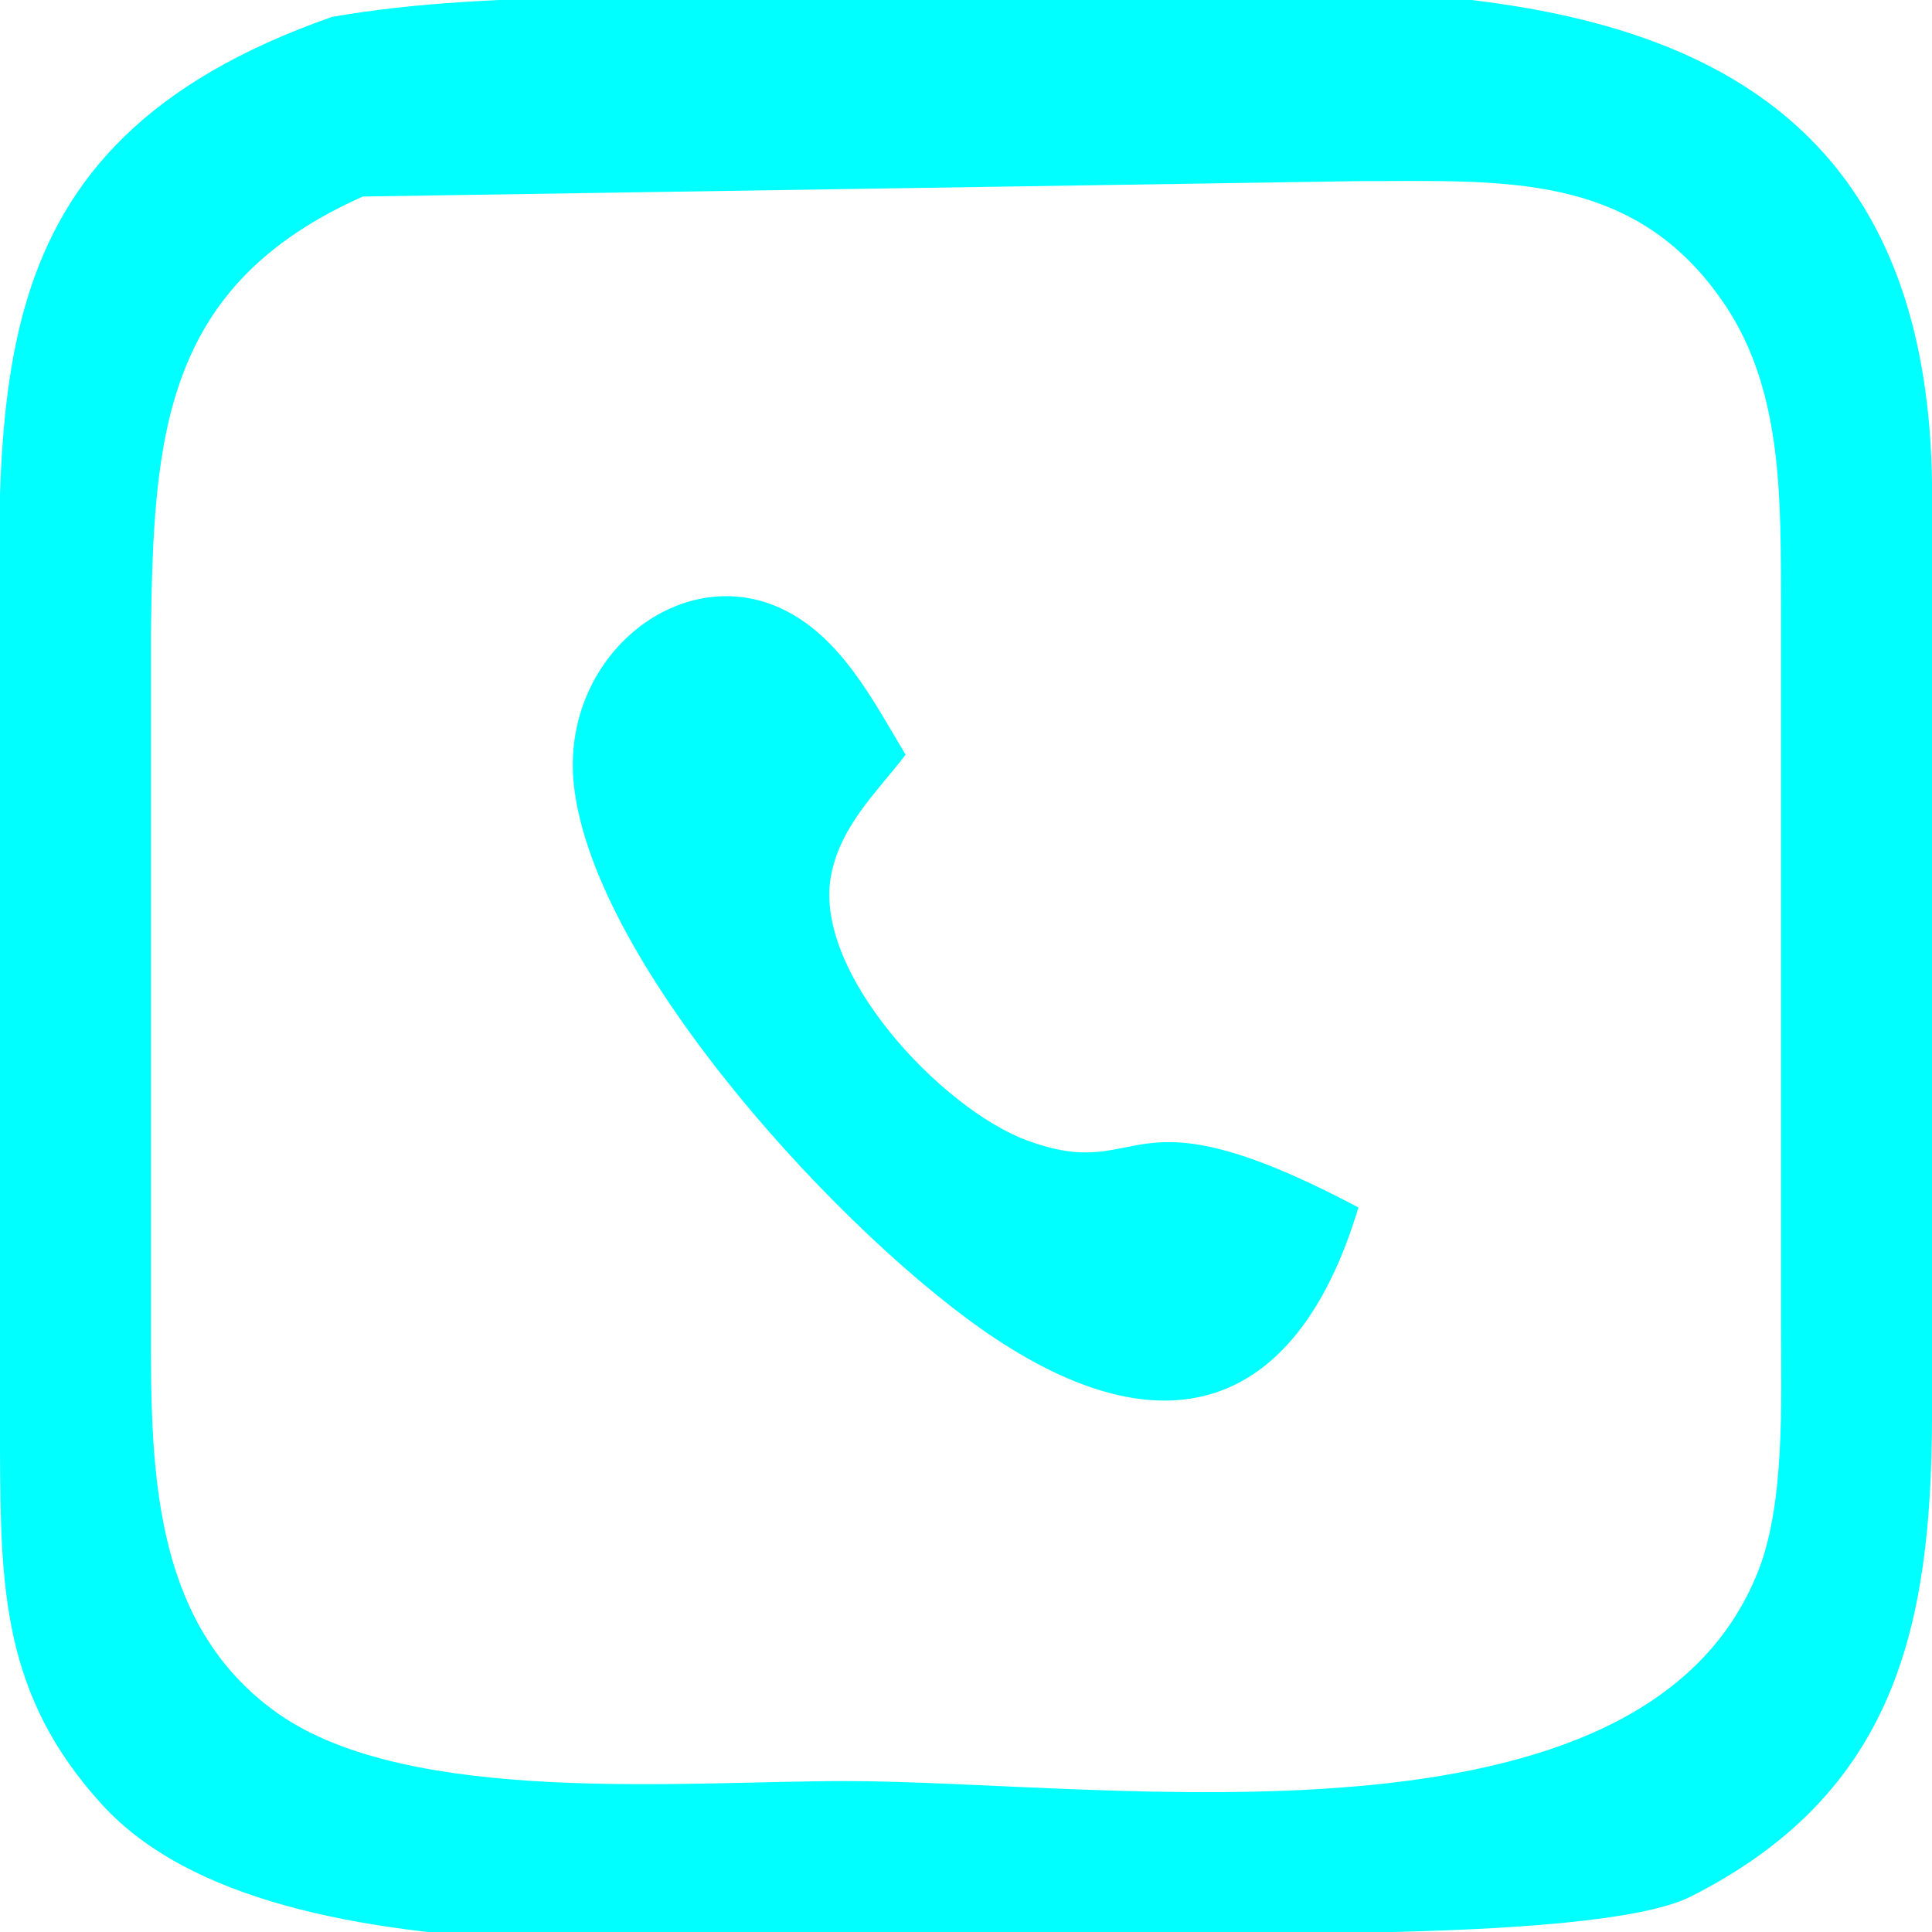
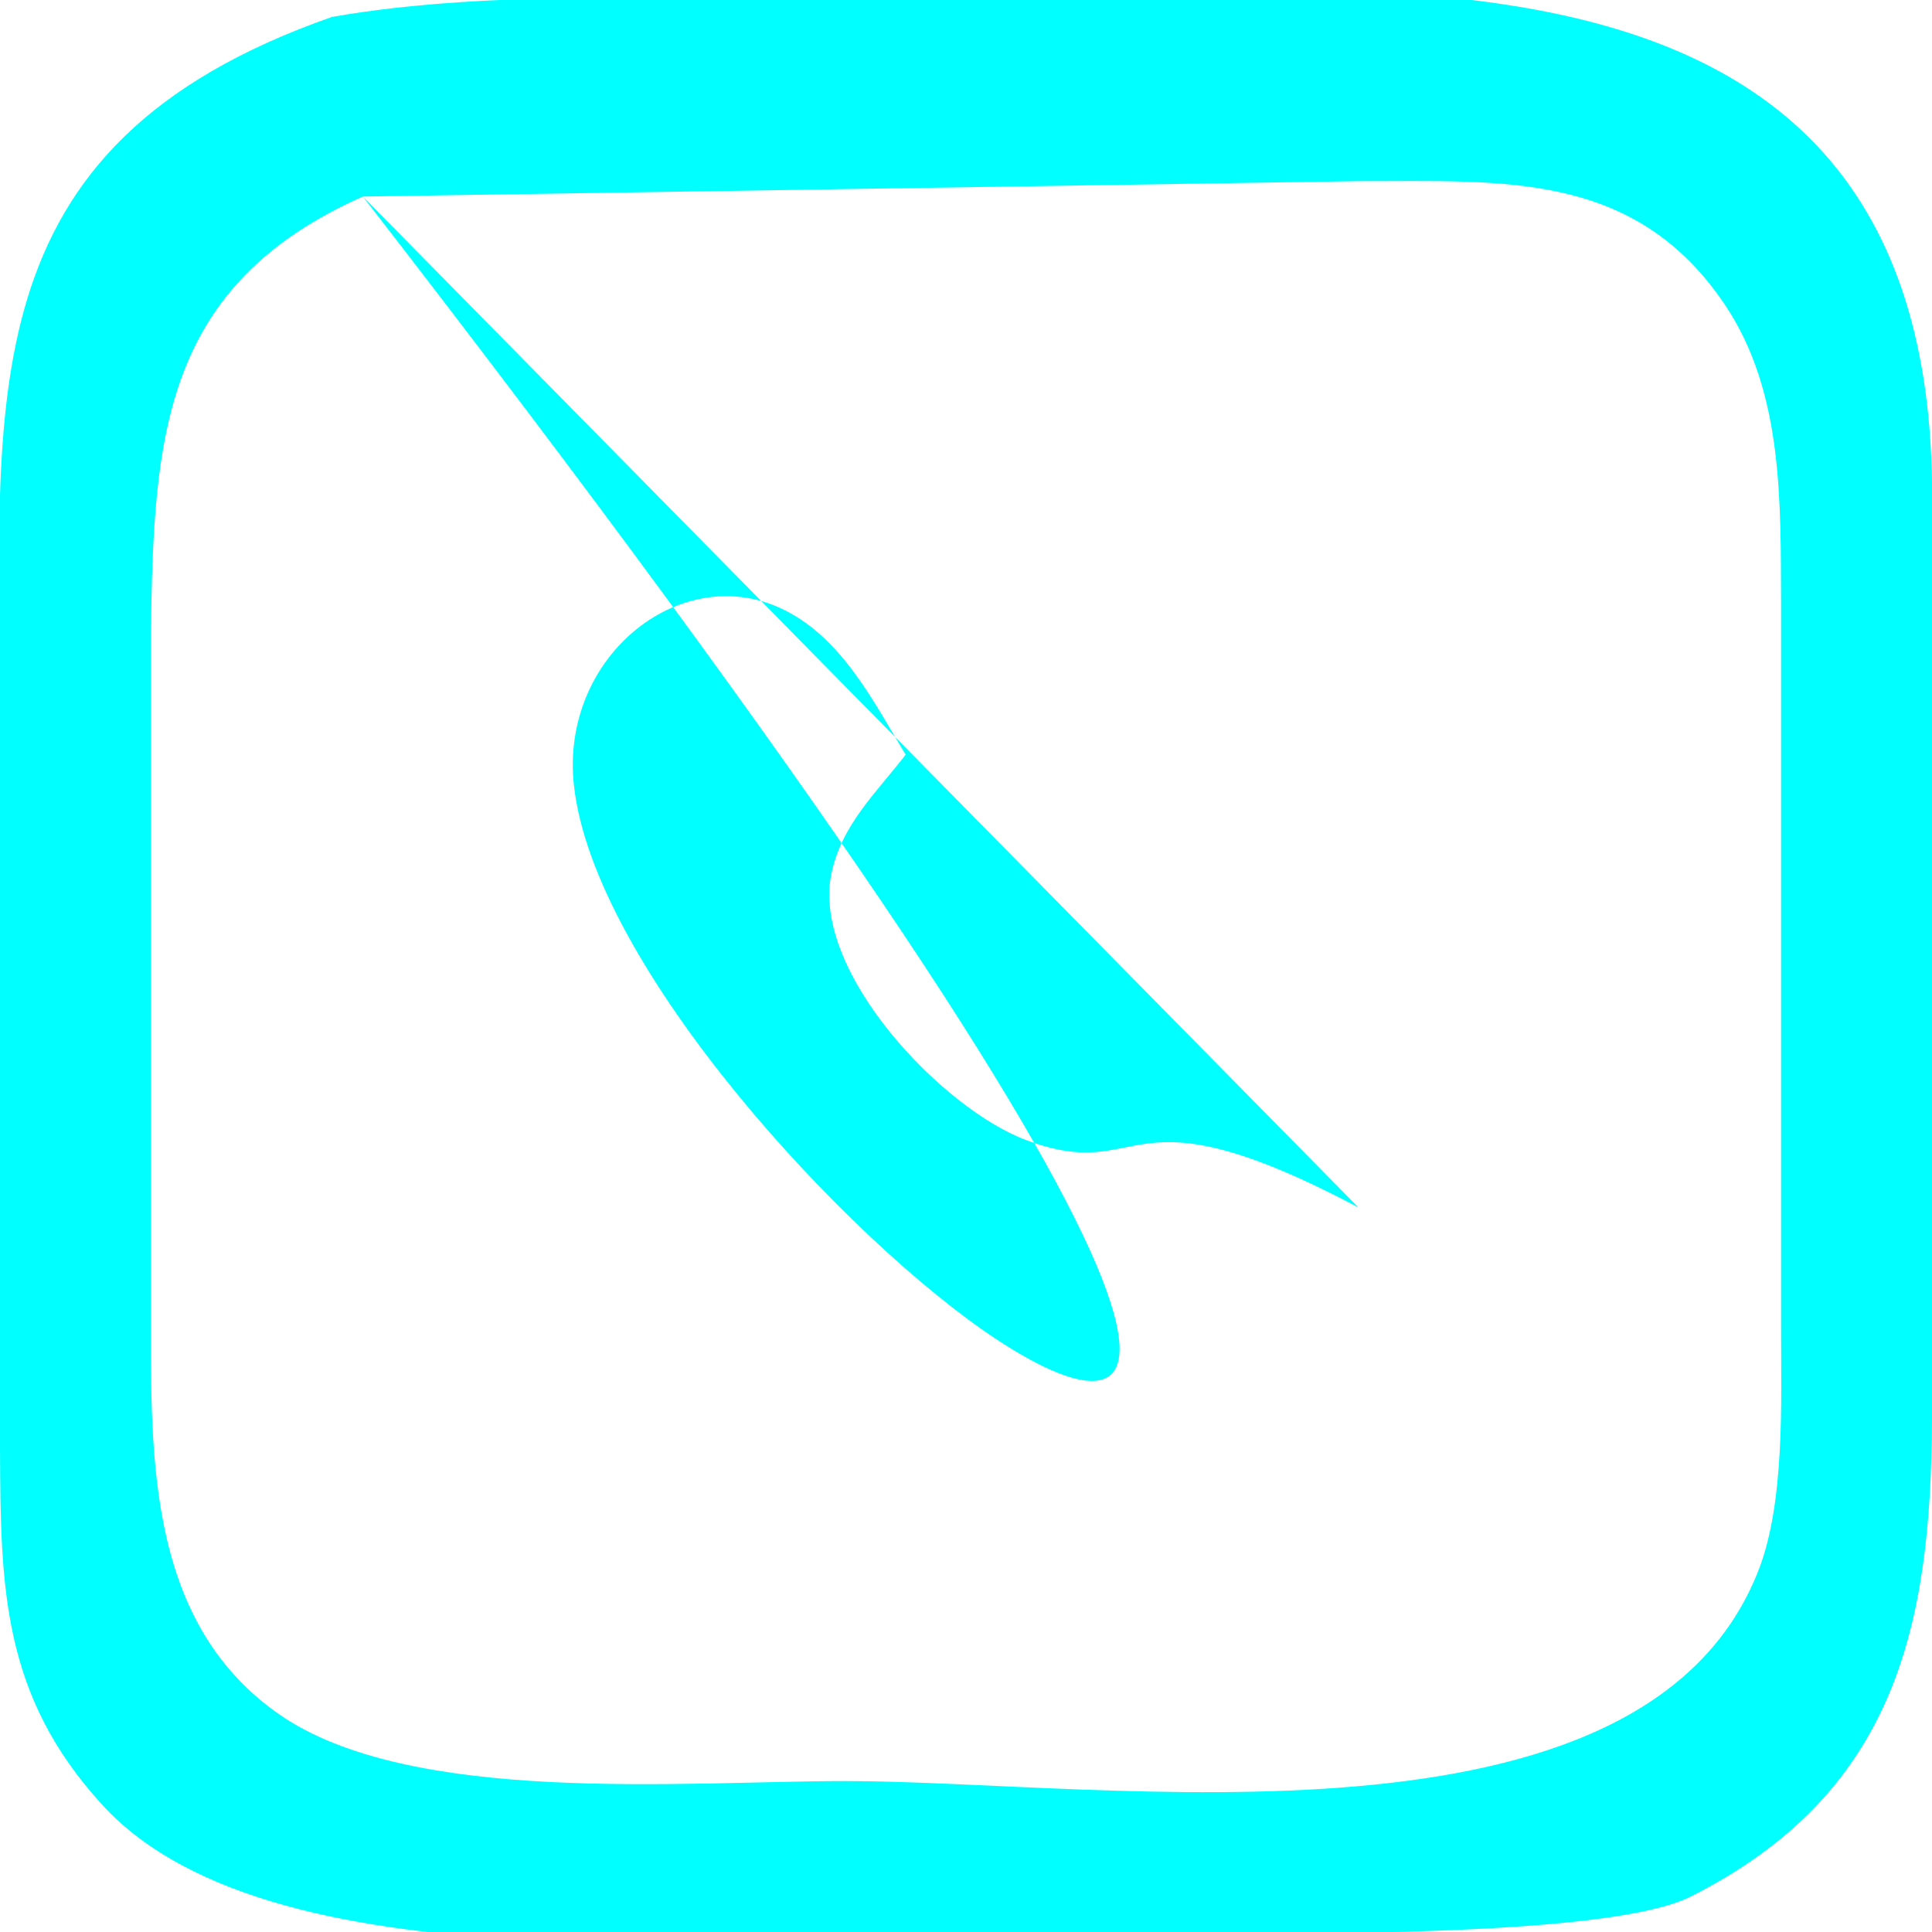
<svg xmlns="http://www.w3.org/2000/svg" width="0.213in" height="0.213in" viewBox="0 0 64 64">
-   <path id="Selection" fill="#00FFFF" d="M 11.00,0.56            C 16.45,-0.40 23.35,0.00 29.00,0.00               42.92,0.00 63.73,-4.08 64.00,16.00              64.00,16.00 64.00,47.00 64.00,47.00              63.97,53.87 62.80,59.40 56.00,62.83              52.79,64.44 38.52,63.99 34.00,64.00              25.73,64.01 9.19,66.13 3.39,59.79              0.07,56.16 0.02,52.60 0.00,48.00              0.00,48.00 0.00,24.00 0.00,24.00              0.00,13.28 -1.23,4.84 11.00,0.56 Z            M 12.02,6.51            C 5.41,9.45 5.08,14.40 5.00,21.00              5.00,21.00 5.00,43.00 5.00,43.00              5.01,47.88 4.73,53.62 9.22,56.77              13.58,59.83 22.67,59.00 28.00,59.00              36.70,59.00 54.46,61.79 58.26,52.00              59.13,49.75 59.00,46.42 59.00,44.00              59.00,44.00 59.00,20.00 59.00,20.00              58.98,16.66 59.09,13.01 57.15,10.11              54.15,5.63 49.74,6.01 45.00,6.00              45.00,6.00 12.02,6.51 12.02,6.51 Z            M 45.00,40.00            C 43.03,46.55 38.80,48.19 33.00,44.36              28.09,41.12 19.66,32.03 19.01,26.00              18.56,21.81 22.45,18.62 25.82,20.13              27.84,21.04 28.92,23.21 30.00,25.00              29.04,26.25 27.85,27.34 27.53,29.00              26.92,32.22 31.21,36.73 34.00,37.77              38.03,39.27 37.09,35.81 45.00,40.00 Z" />
+   <path id="Selection" fill="#00FFFF" d="M 11.00,0.56            C 16.45,-0.40 23.35,0.00 29.00,0.00               42.92,0.00 63.73,-4.08 64.00,16.00              64.00,16.00 64.00,47.00 64.00,47.00              63.97,53.87 62.80,59.40 56.00,62.83              52.79,64.44 38.52,63.99 34.00,64.00              25.73,64.01 9.19,66.13 3.39,59.79              0.07,56.16 0.02,52.60 0.00,48.00              0.00,48.00 0.00,24.00 0.00,24.00              0.00,13.28 -1.23,4.84 11.00,0.56 Z            M 12.02,6.51            C 5.41,9.45 5.08,14.40 5.00,21.00              5.00,21.00 5.00,43.00 5.00,43.00              5.01,47.88 4.73,53.62 9.22,56.77              13.58,59.83 22.67,59.00 28.00,59.00              36.70,59.00 54.46,61.79 58.26,52.00              59.13,49.75 59.00,46.42 59.00,44.00              59.00,44.00 59.00,20.00 59.00,20.00              58.98,16.66 59.09,13.01 57.15,10.11              54.15,5.63 49.74,6.01 45.00,6.00              45.00,6.00 12.02,6.51 12.02,6.51 Z            C 43.03,46.55 38.80,48.19 33.00,44.36              28.09,41.12 19.66,32.03 19.01,26.00              18.56,21.81 22.45,18.62 25.82,20.13              27.84,21.04 28.92,23.21 30.00,25.00              29.04,26.25 27.85,27.34 27.53,29.00              26.92,32.22 31.21,36.73 34.00,37.77              38.03,39.27 37.09,35.81 45.00,40.00 Z" />
</svg>